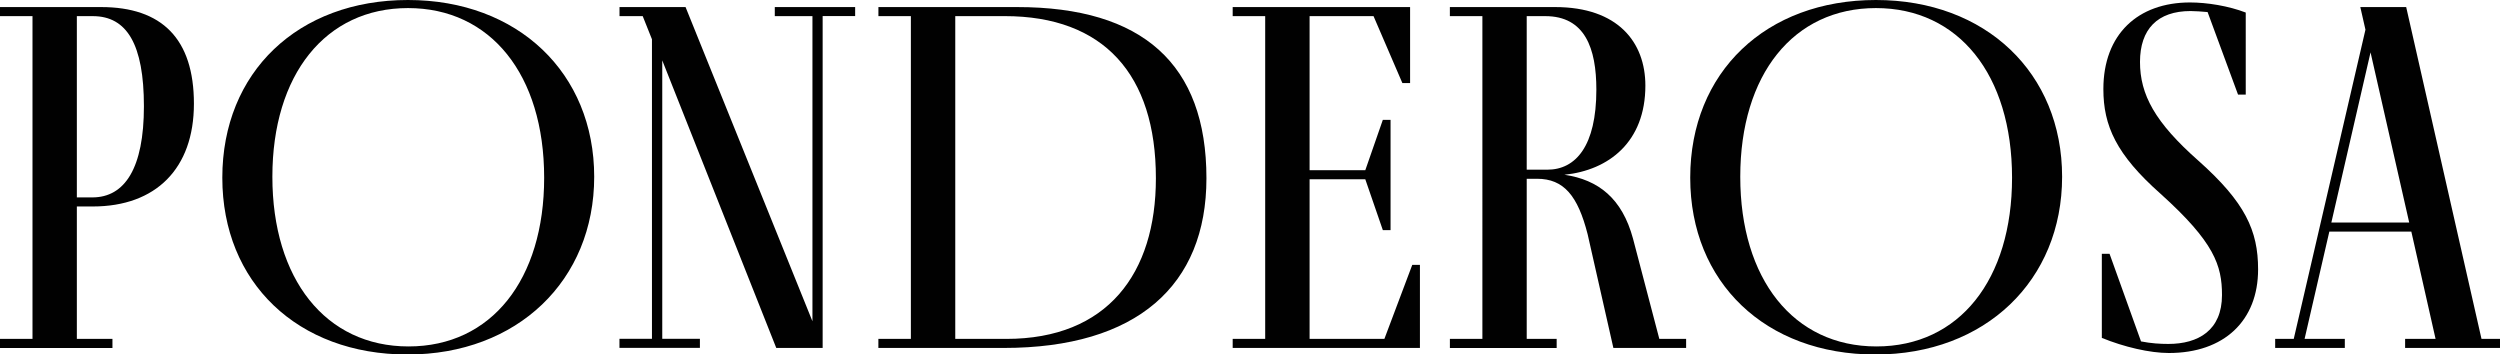
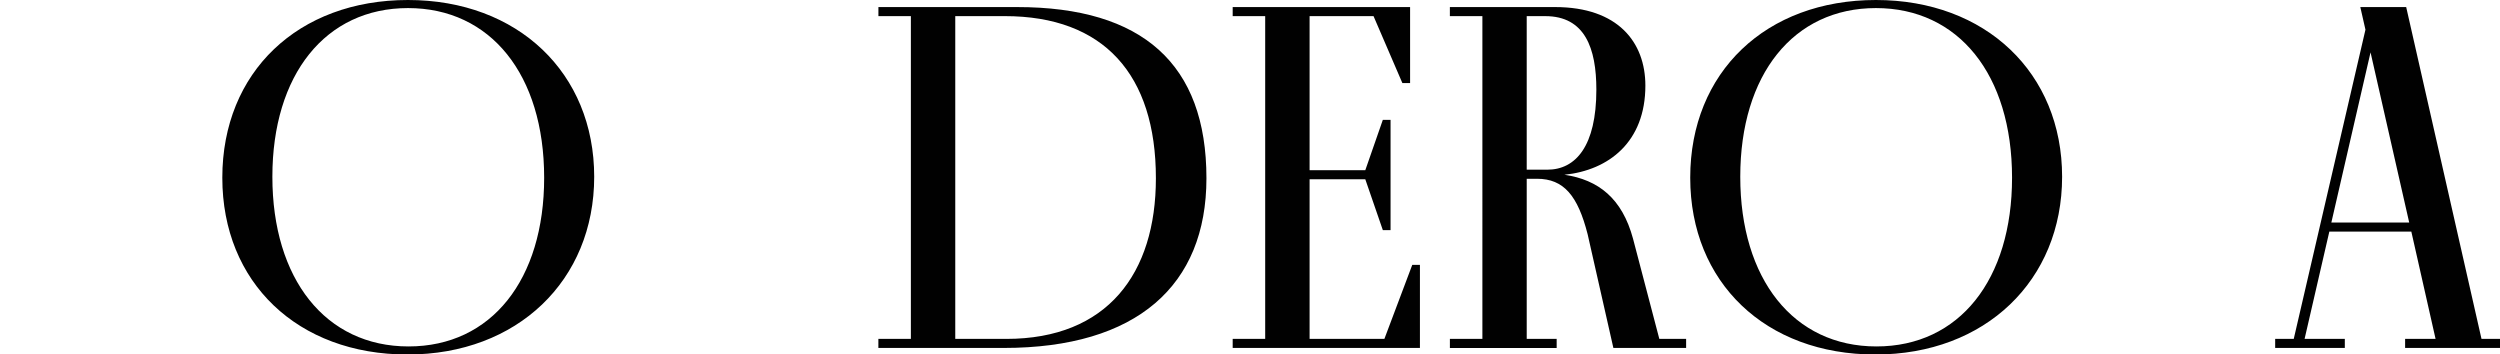
<svg xmlns="http://www.w3.org/2000/svg" xmlns:ns1="http://sodipodi.sourceforge.net/DTD/sodipodi-0.dtd" xmlns:ns2="http://www.inkscape.org/namespaces/inkscape" width="134" height="19" viewBox="0 0 134 19" fill="none" version="1.1" id="svg32" ns1:docname="ponderosa-logo-text-1.svg" ns2:version="1.2.2 (b0a8486541, 2022-12-01)">
  <ns1:namedview id="namedview34" pagecolor="#ffffff" bordercolor="#000000" borderopacity="0.25" ns2:showpageshadow="2" ns2:pageopacity="0.0" ns2:pagecheckerboard="0" ns2:deskcolor="#d1d1d1" showgrid="false" ns2:zoom="9.7761194" ns2:cx="67" ns2:cy="9.5641221" ns2:window-width="1848" ns2:window-height="1011" ns2:window-x="0" ns2:window-y="0" ns2:window-maximized="1" ns2:current-layer="svg32" />
  <g clip-path="url(#clip0_102_1037)" id="g22">
    <g clip-path="url(#clip1_102_1037)" id="g20">
-       <path d="M 0,0.864 V 0.379 h 5.418 c 3.262,0 4.976,1.701 4.976,5.181 0,3.48 -2.046,5.507 -5.418,5.507 h -0.857 v 7.098 h 1.908 v 0.487 H 0 V 18.165 H 1.742 V 0.864 Z M 4.949,10.581 c 1.742,0 2.765,-1.566 2.765,-4.885 0,-3.319 -0.913,-4.831 -2.738,-4.831 H 4.119 V 10.581 Z" fill="#010101" id="path2" />
      <path d="M 11.916,9.528 C 11.916,3.86 15.98,0 21.869,0 c 5.889,0 9.98,3.914 9.98,9.474 0,5.561 -4.119,9.528 -10.008,9.528 -5.889,0 -9.925,-3.86 -9.925,-9.474 z m 17.251,0 c 0,-5.534 -2.876,-9.095 -7.298,-9.095 -4.422,0 -7.27,3.564 -7.27,9.041 0,5.478 2.848,9.095 7.298,9.095 4.45,0 7.27,-3.591 7.27,-9.041 z" fill="#010101" id="path4" />
-       <path d="M 45.836,0.377 V 0.862 H 44.094 V 18.648 h -2.487 L 35.497,3.236 V 18.16 h 2.018 v 0.487 h -4.312 v -0.487 h 1.742 V 2.105 L 34.449,0.864 H 33.206 V 0.379 h 3.54 L 43.547,17.221 V 0.864 H 41.529 V 0.379 h 4.312 z" fill="#010101" id="path6" />
      <path d="M 47.083,0.864 V 0.379 h 7.436 c 6.719,0 10.146,3.05 10.146,9.176 0,5.749 -3.733,9.095 -10.865,9.095 h -6.719 v -0.487 h 1.742 V 0.864 H 47.08 Z M 53.939,18.165 c 5.418,0 8.017,-3.507 8.017,-8.61 0,-5.561 -2.793,-8.691 -8.1,-8.691 H 51.202 V 18.165 Z" fill="#010101" id="path8" />
      <path d="m 75.694,14.196 h 0.414 V 18.65 H 66.072 v -0.487 h 1.742 V 0.864 H 66.072 V 0.379 h 9.509 V 4.454 H 75.168 L 73.621,0.864 H 70.194 V 9.124 h 2.986 l 0.94,-2.7 h 0.414 V 12.335 H 74.12 L 73.18,9.609 h -2.986 v 8.556 h 4.009 l 1.494,-3.967 z" fill="#010101" id="path10" />
      <path d="M 90.376,18.163 V 18.65 H 86.477 L 85.096,12.551 c -0.524,-2.051 -1.271,-2.969 -2.71,-2.969 h -0.554 v 8.583 h 1.605 v 0.487 h -5.723 v -0.487 h 1.742 V 0.864 H 77.713 V 0.379 h 5.641 c 3.372,0 4.838,1.889 4.838,4.21 0,3.023 -1.963,4.535 -4.34,4.778 1.825,0.269 3.096,1.268 3.678,3.427 l 1.409,5.37 z M 81.832,9.095 h 1.106 c 1.522,0 2.627,-1.268 2.627,-4.29 0,-2.213 -0.609,-3.94 -2.738,-3.94 h -0.995 z" fill="#010101" id="path12" />
      <path d="M 90.596,9.528 C 90.596,3.86 94.66,0 100.549,0 c 5.889,0 9.98,3.914 9.98,9.474 0,5.561 -4.119,9.528 -10.008,9.528 -5.889,0 -9.925,-3.86 -9.925,-9.474 z m 17.25,0 c 0,-5.534 -2.875,-9.095 -7.297,-9.095 -4.423,0 -7.271,3.564 -7.271,9.041 0,5.478 2.848,9.095 7.298,9.095 4.45,0 7.27,-3.591 7.27,-9.041 z" fill="#010101" id="path14" />
-       <path d="m 121.034,14.44 c 0,2.753 -1.825,4.481 -4.783,4.481 -1.023,0 -2.404,-0.323 -3.593,-0.81 v -4.508 h 0.414 l 1.687,4.697 c 0.554,0.108 1.023,0.135 1.464,0.135 1.605,0 2.876,-0.729 2.876,-2.619 0,-1.593 -0.414,-2.834 -3.289,-5.426 -2.377,-2.105 -3.069,-3.644 -3.069,-5.615 0,-2.942 1.853,-4.643 4.645,-4.643 0.913,0 2.074,0.188 2.986,0.541 V 5.071 h -0.413 l -1.632,-4.425 c -0.331,-0.027 -0.637,-0.054 -0.913,-0.054 -1.77,0 -2.71,0.972 -2.71,2.727 0,1.755 0.802,3.238 3.124,5.289 2.517,2.239 3.206,3.752 3.206,5.83 z" fill="#010101" id="path16" />
      <path d="m 134,18.163 v 0.487 h -5.086 v -0.487 h 1.632 l -1.299,-5.749 h -4.395 l -1.326,5.749 h 2.156 v 0.487 h -3.733 v -0.487 h 0.996 l 3.843,-16.572 -0.276,-1.214 h 2.459 L 133.008,18.163 h 0.995 z m -4.866,-6.234 -2.073,-9.122 -2.101,9.122 z" fill="#010101" id="path18" />
    </g>
  </g>
  <defs id="defs30">
    <clipPath id="clip0_102_1037">
      <rect width="134" height="19" fill="#ffffff" id="rect24" x="0" y="0" />
    </clipPath>
    <clipPath id="clip1_102_1037">
      <rect width="134" height="19" fill="#ffffff" id="rect27" x="0" y="0" />
    </clipPath>
  </defs>
</svg>